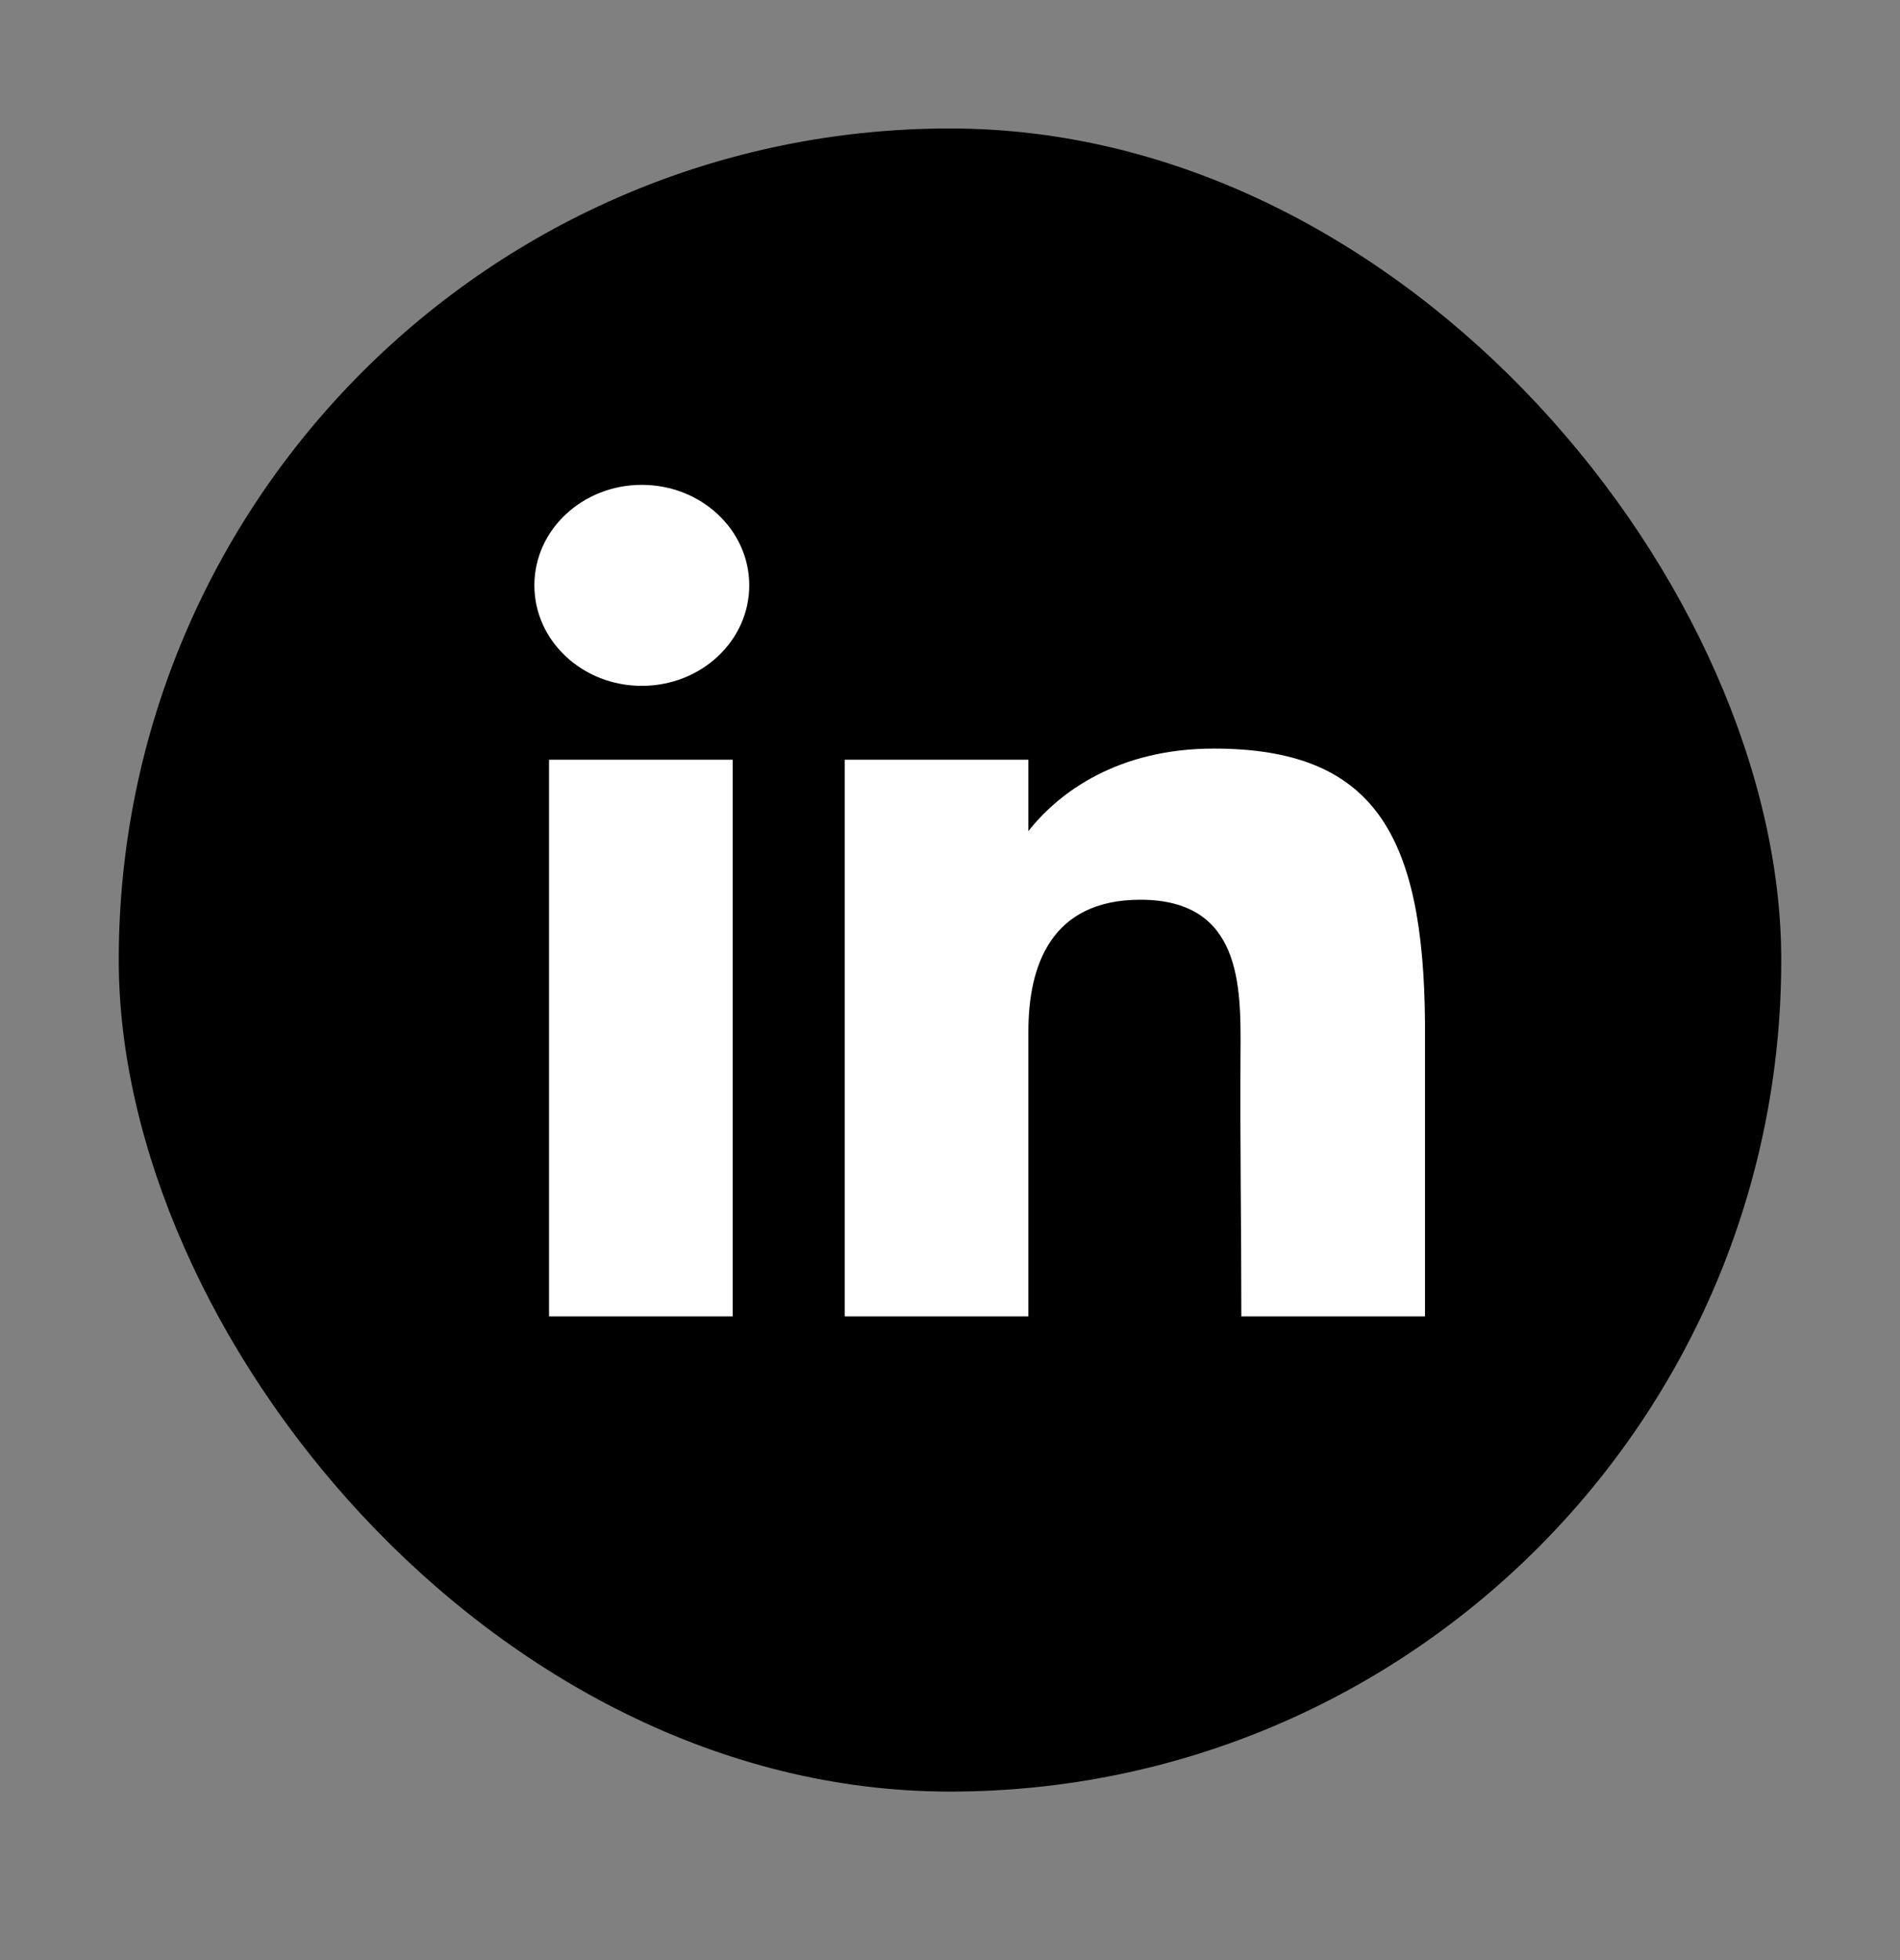
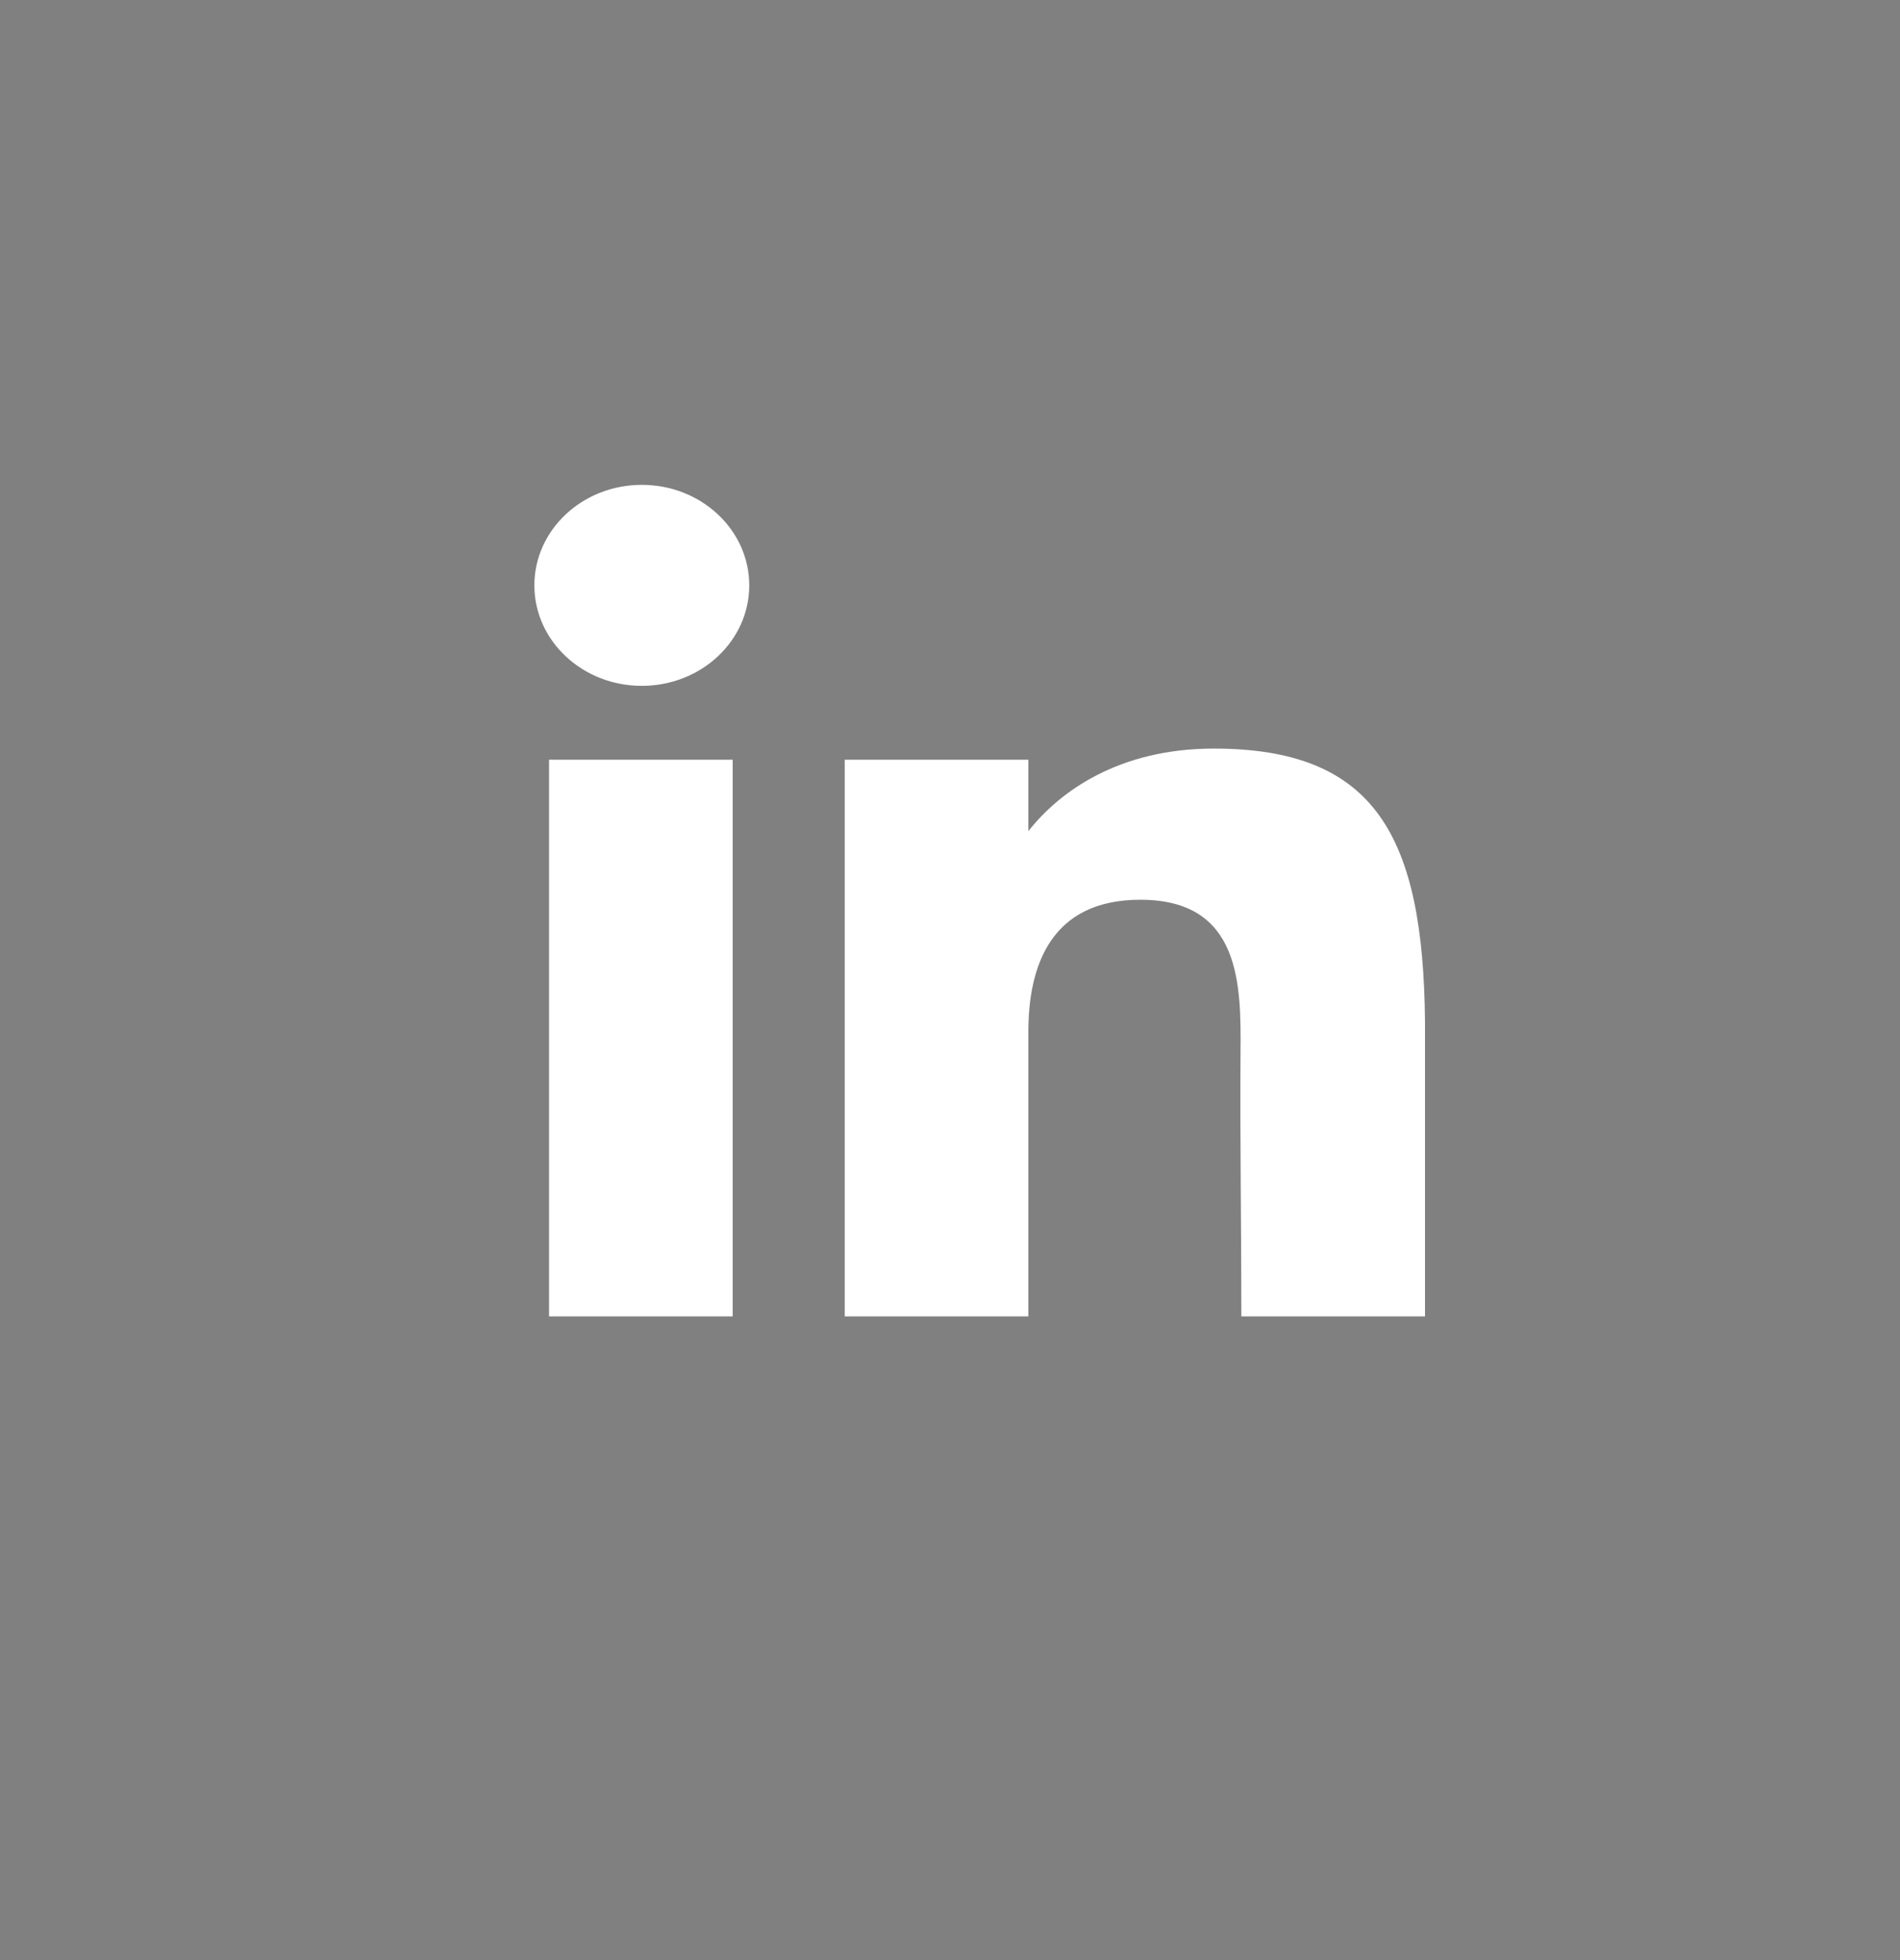
<svg xmlns="http://www.w3.org/2000/svg" width="32" height="33" fill="none">
  <rect width="100%" height="100%" fill="#808080" stroke="none" />
-   <rect width="28" height="28" x="2" y="2.163" fill="#000" rx="14" />
  <path fill="#fff" d="M12.619 9.855c0 .935-.81 1.692-1.81 1.692C9.81 11.547 9 10.79 9 9.855s.81-1.692 1.81-1.692c.999 0 1.809.758 1.809 1.692m-3.372 2.936h3.093v9.372H9.247zm8.073 0h-3.093v9.372h3.093v-4.795c0-1.107.378-2.22 1.886-2.22 1.705 0 1.695 1.45 1.687 2.572-.01 1.468.014 2.965.014 4.443H24v-4.946c-.026-3.158-.85-4.614-3.557-4.614-1.608 0-2.604.73-3.123 1.39z" />
</svg>